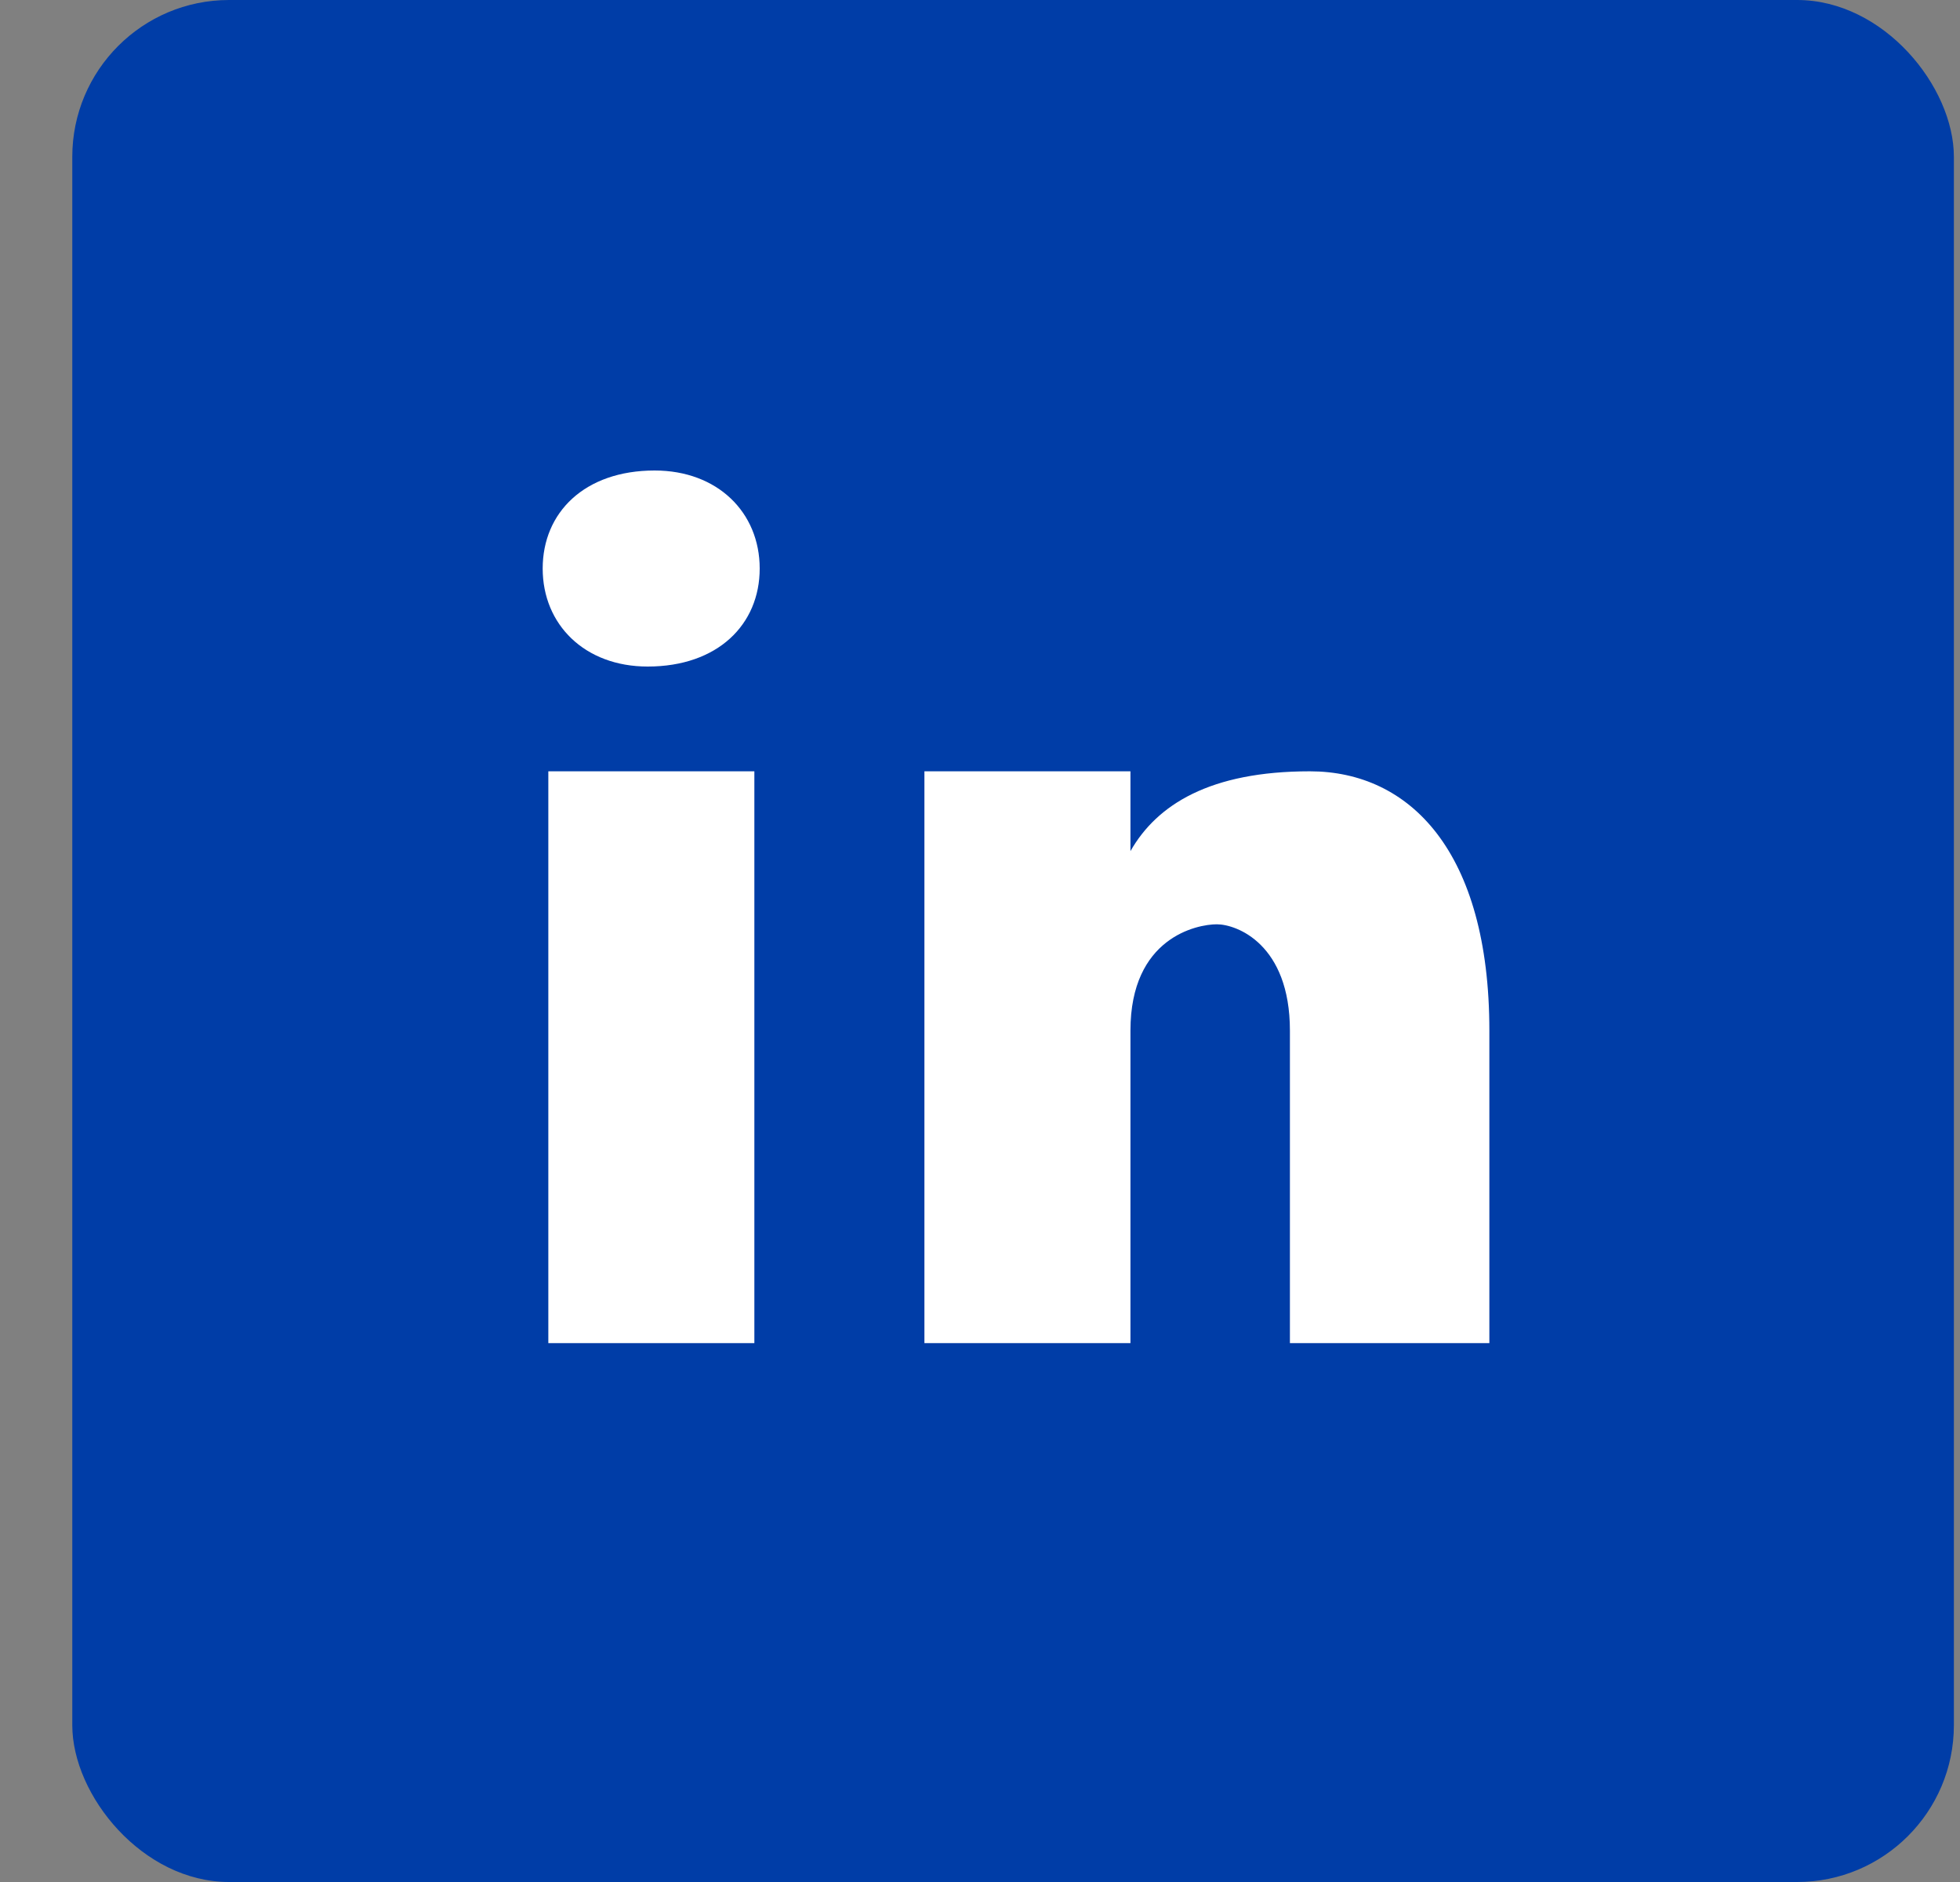
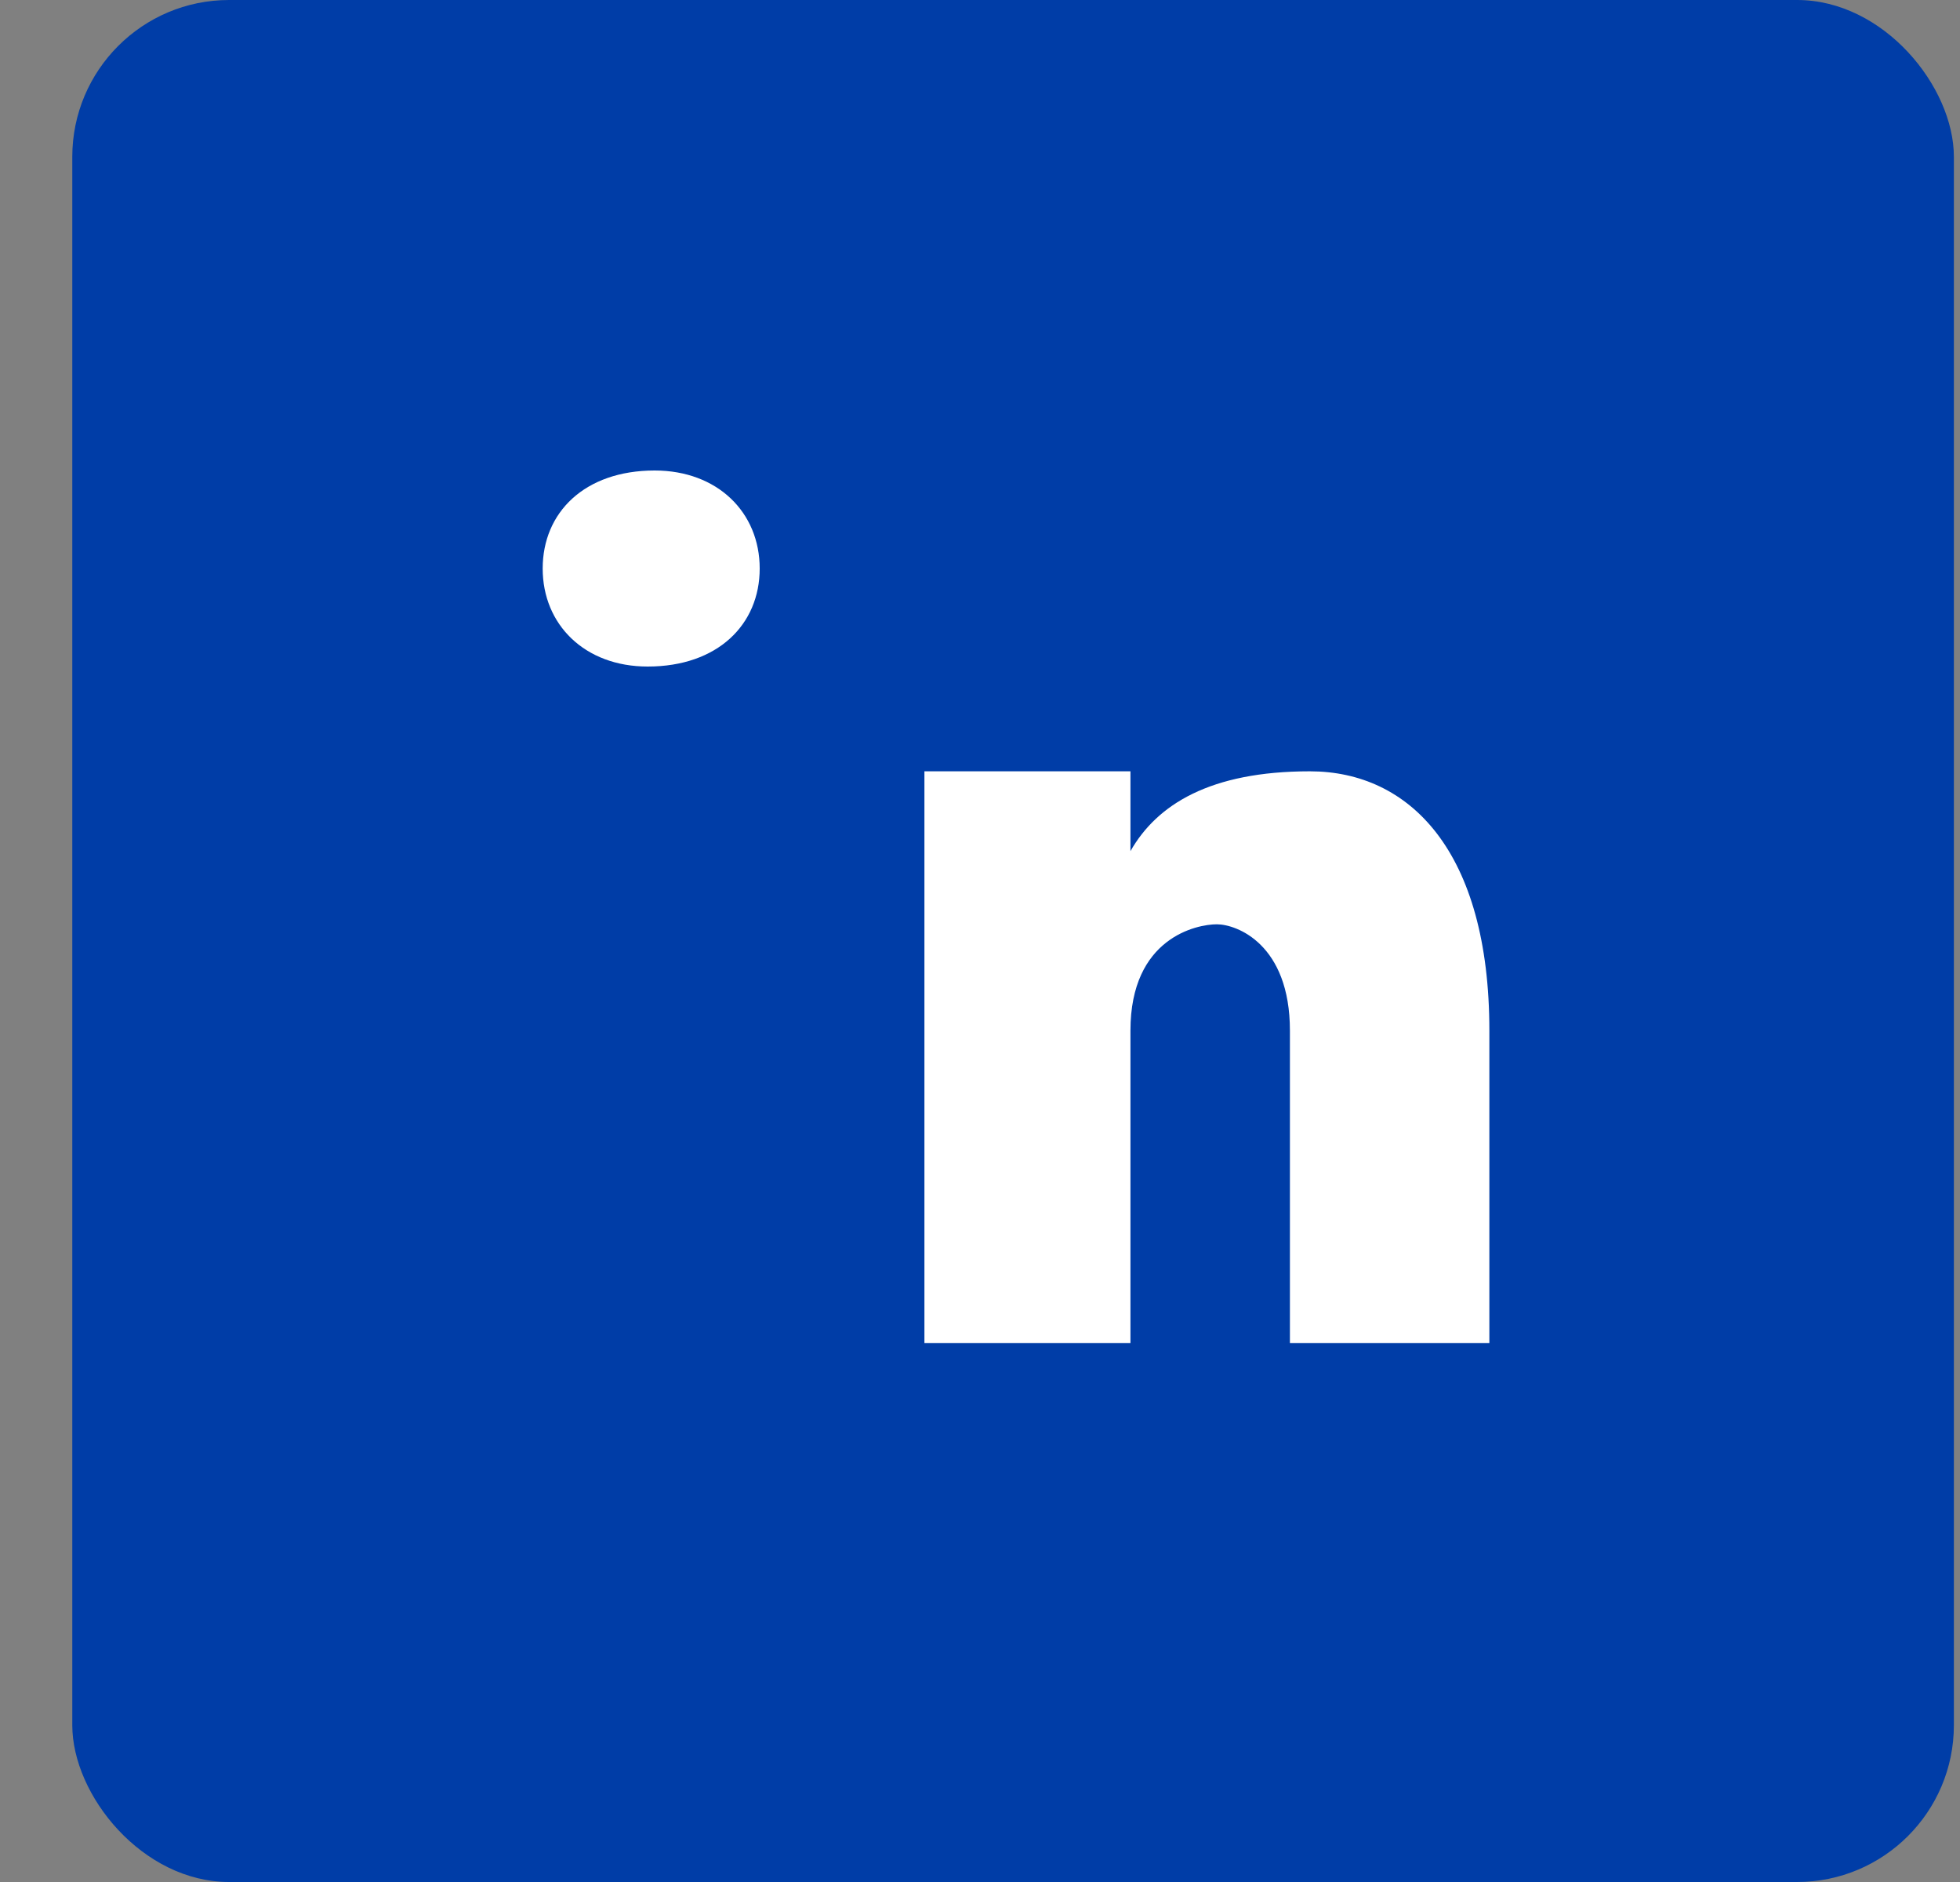
<svg xmlns="http://www.w3.org/2000/svg" width="25" height="24" viewBox="0 0 25 24" fill="none">
  <rect x="0" y="0" width="25" height="24" fill="#808080" stroke="none" />
  <rect x="0.922" width="24" height="24" rx="2" fill="#003DA7" />
-   <path d="M9.622 17.128H6.994V9.836H9.622V17.128Z" fill="white" />
  <path fill-rule="evenodd" clip-rule="evenodd" d="M8.261 8.5C7.458 8.5 6.922 7.965 6.922 7.25C6.922 6.535 7.457 6 8.35 6C9.153 6 9.69 6.535 9.69 7.25C9.69 7.965 9.154 8.5 8.261 8.5ZM18.997 17.128H16.453V13.143C16.453 12.041 15.775 11.787 15.521 11.787C15.267 11.787 14.419 11.956 14.419 13.143V17.128H11.791V9.836H14.419V10.854C14.757 10.26 15.435 9.836 16.707 9.836C17.979 9.836 18.997 10.854 18.997 13.143V17.128Z" fill="white" />
</svg>